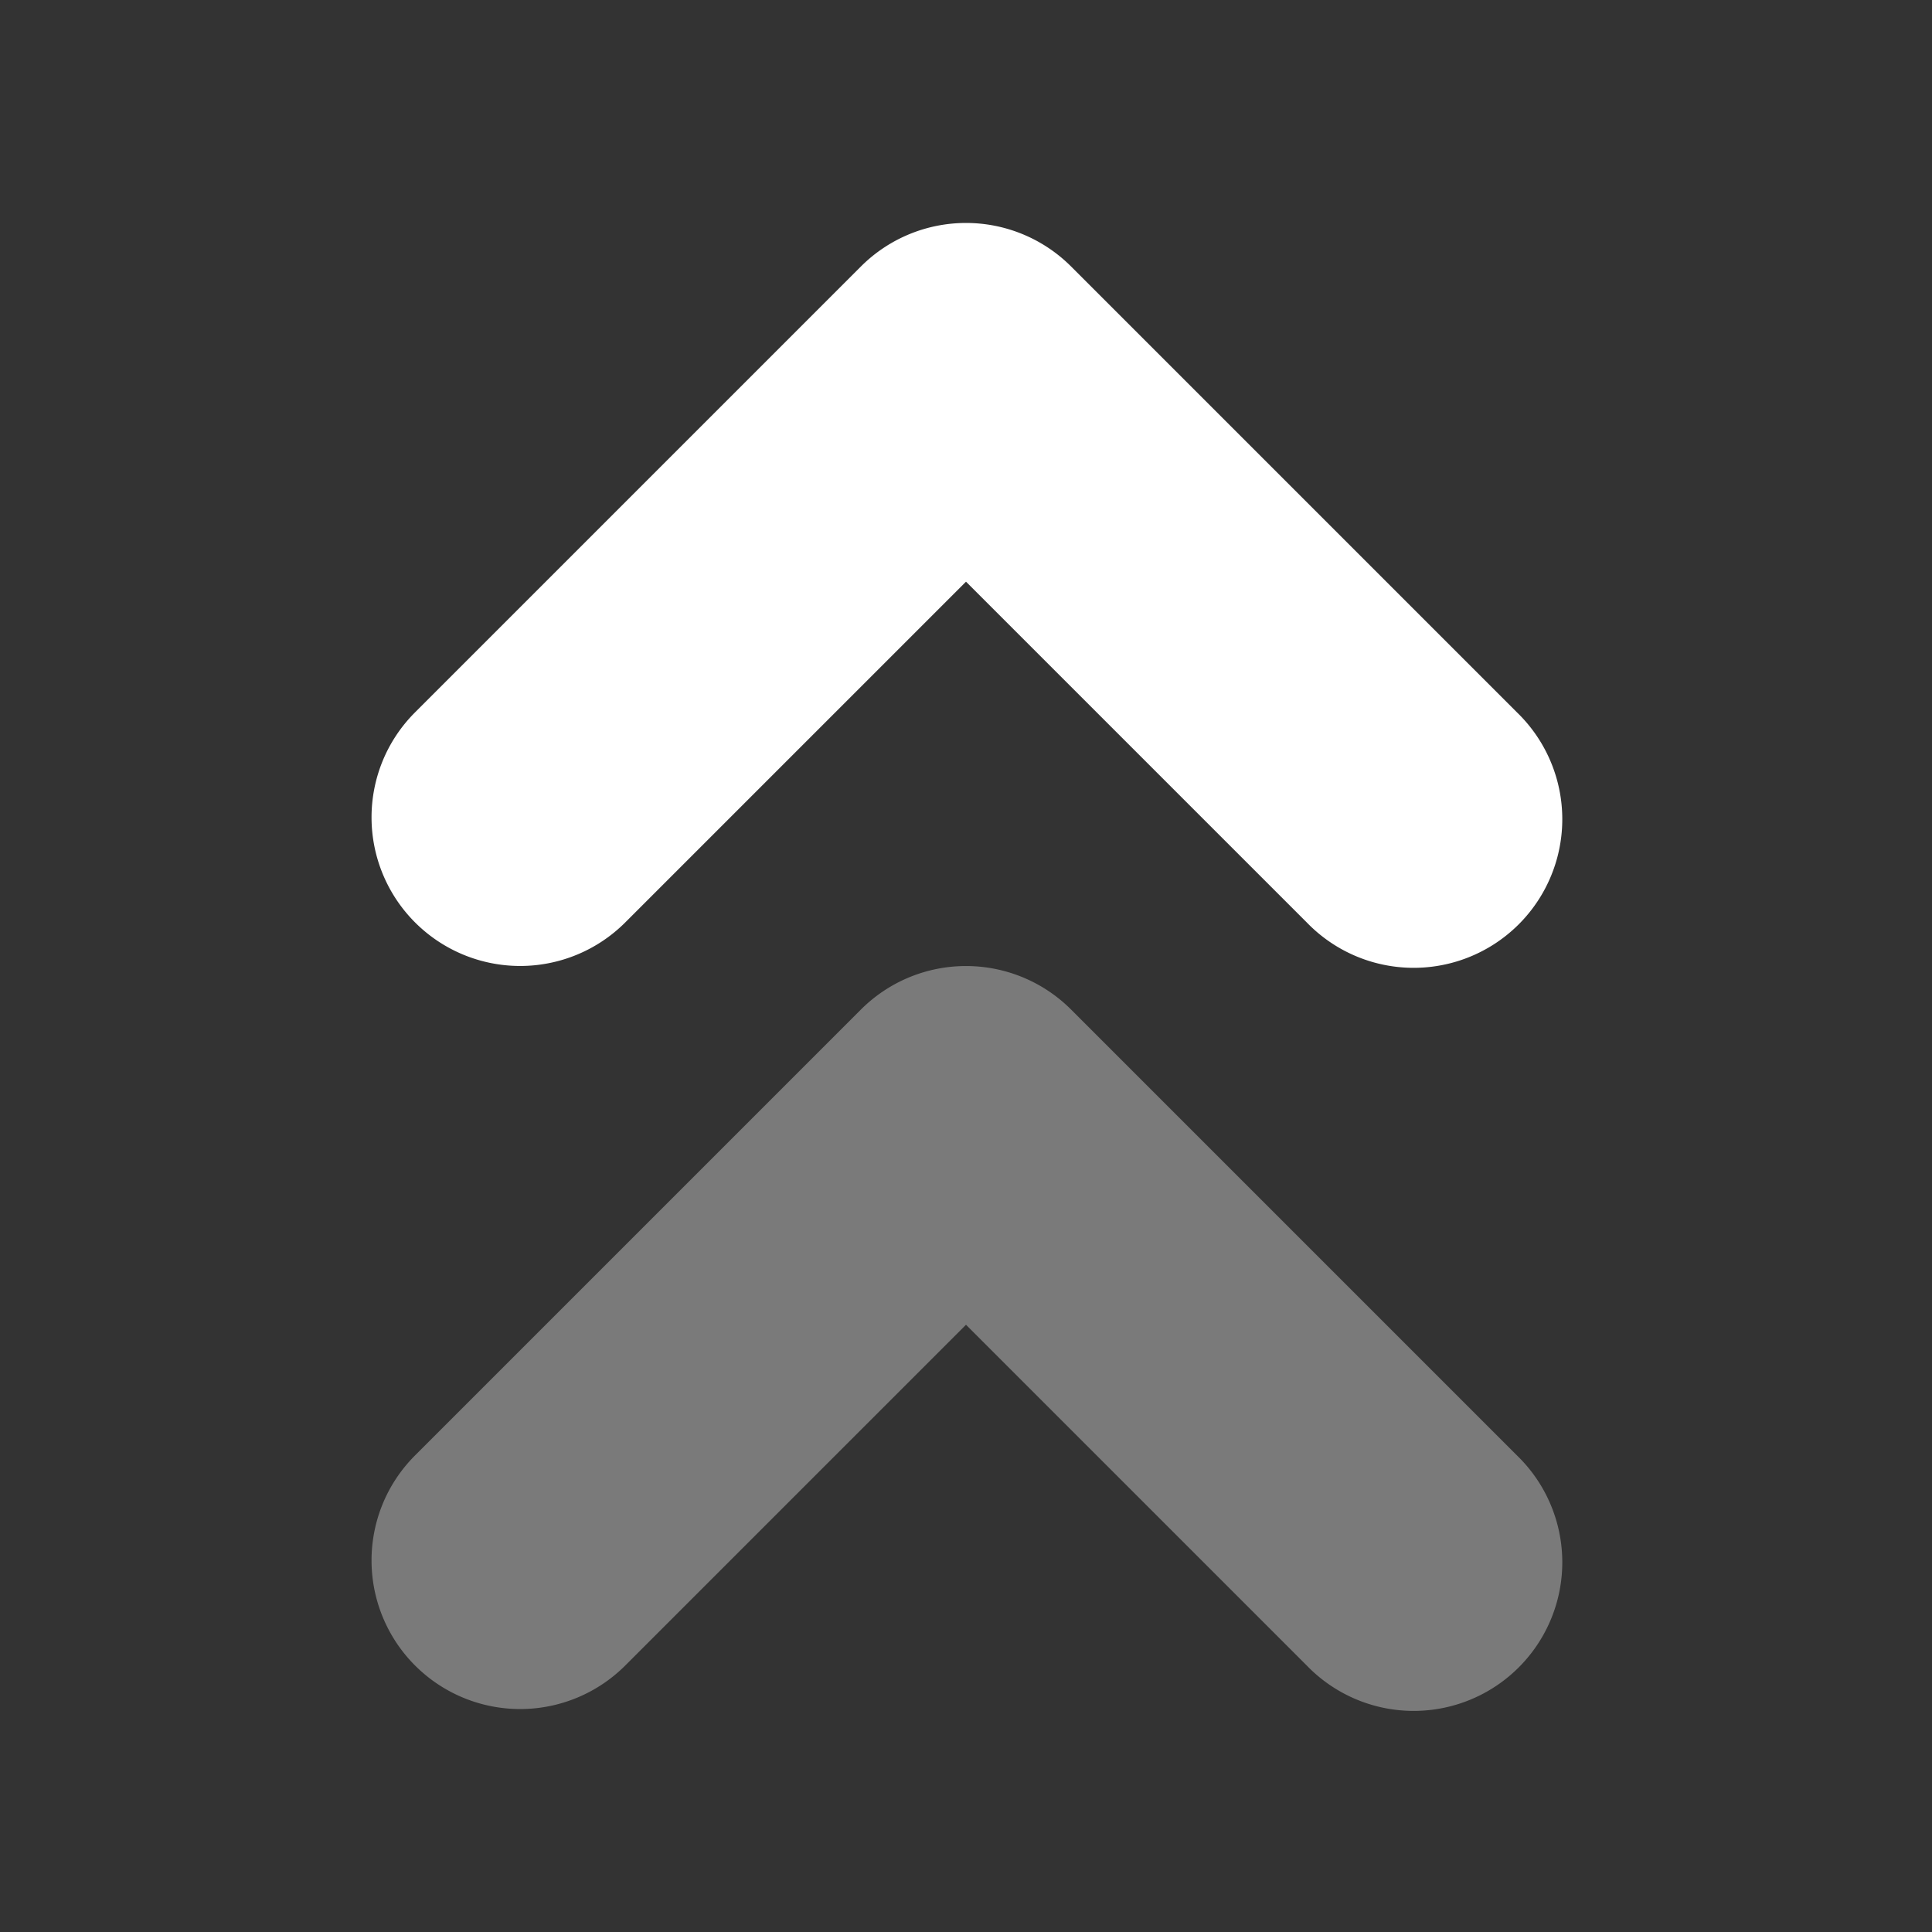
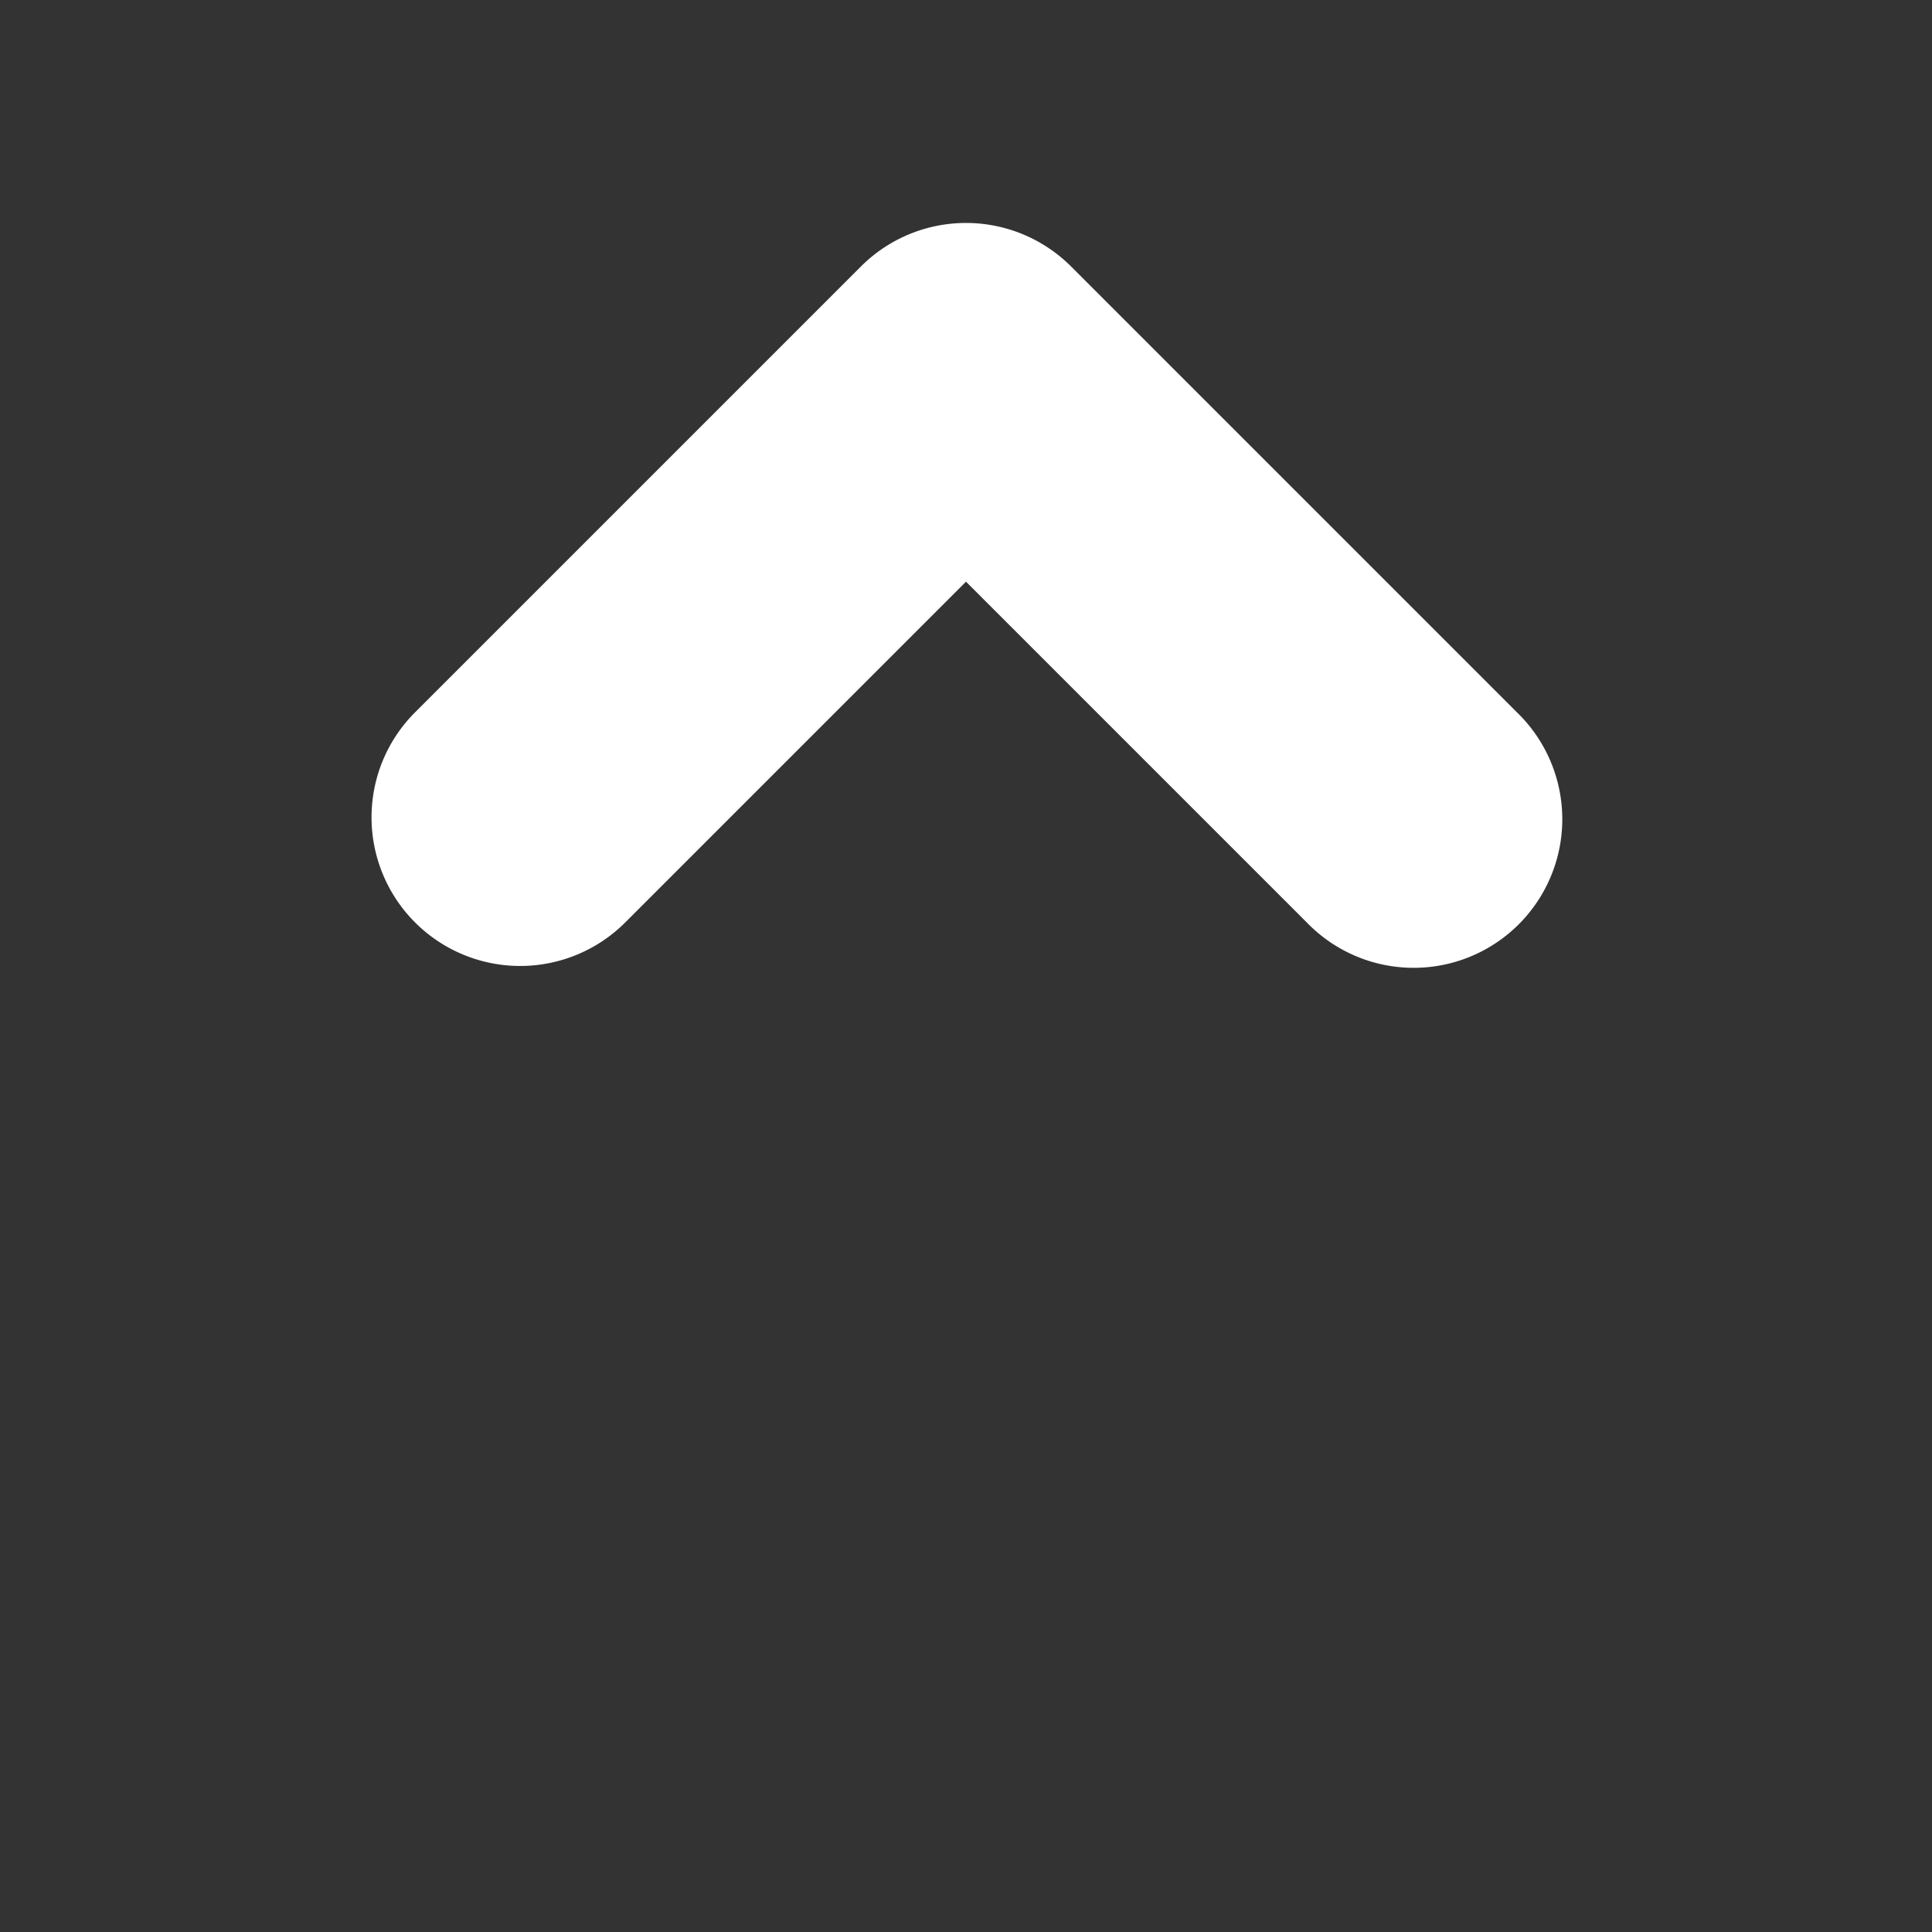
<svg xmlns="http://www.w3.org/2000/svg" width="13" height="13" fill="none">
  <rect width="100%" height="100%" fill="#333333" stroke="none" />
  <g fill="#fff">
    <path d="M2.5 5.5c0-.256.098-.512.293-.707l3-3a1 1 0 011.414 0l3 3a1 1 0 11-1.414 1.414L6.5 3.914 4.207 6.207A1 1 0 012.5 5.5z" />
-     <path opacity=".35" d="M2.5 10.5c0-.256.098-.512.293-.707l3-3a1 1 0 011.414 0l3 3a1 1 0 11-1.414 1.414L6.5 8.914l-2.293 2.293A1 1 0 012.5 10.5z" />
  </g>
</svg>